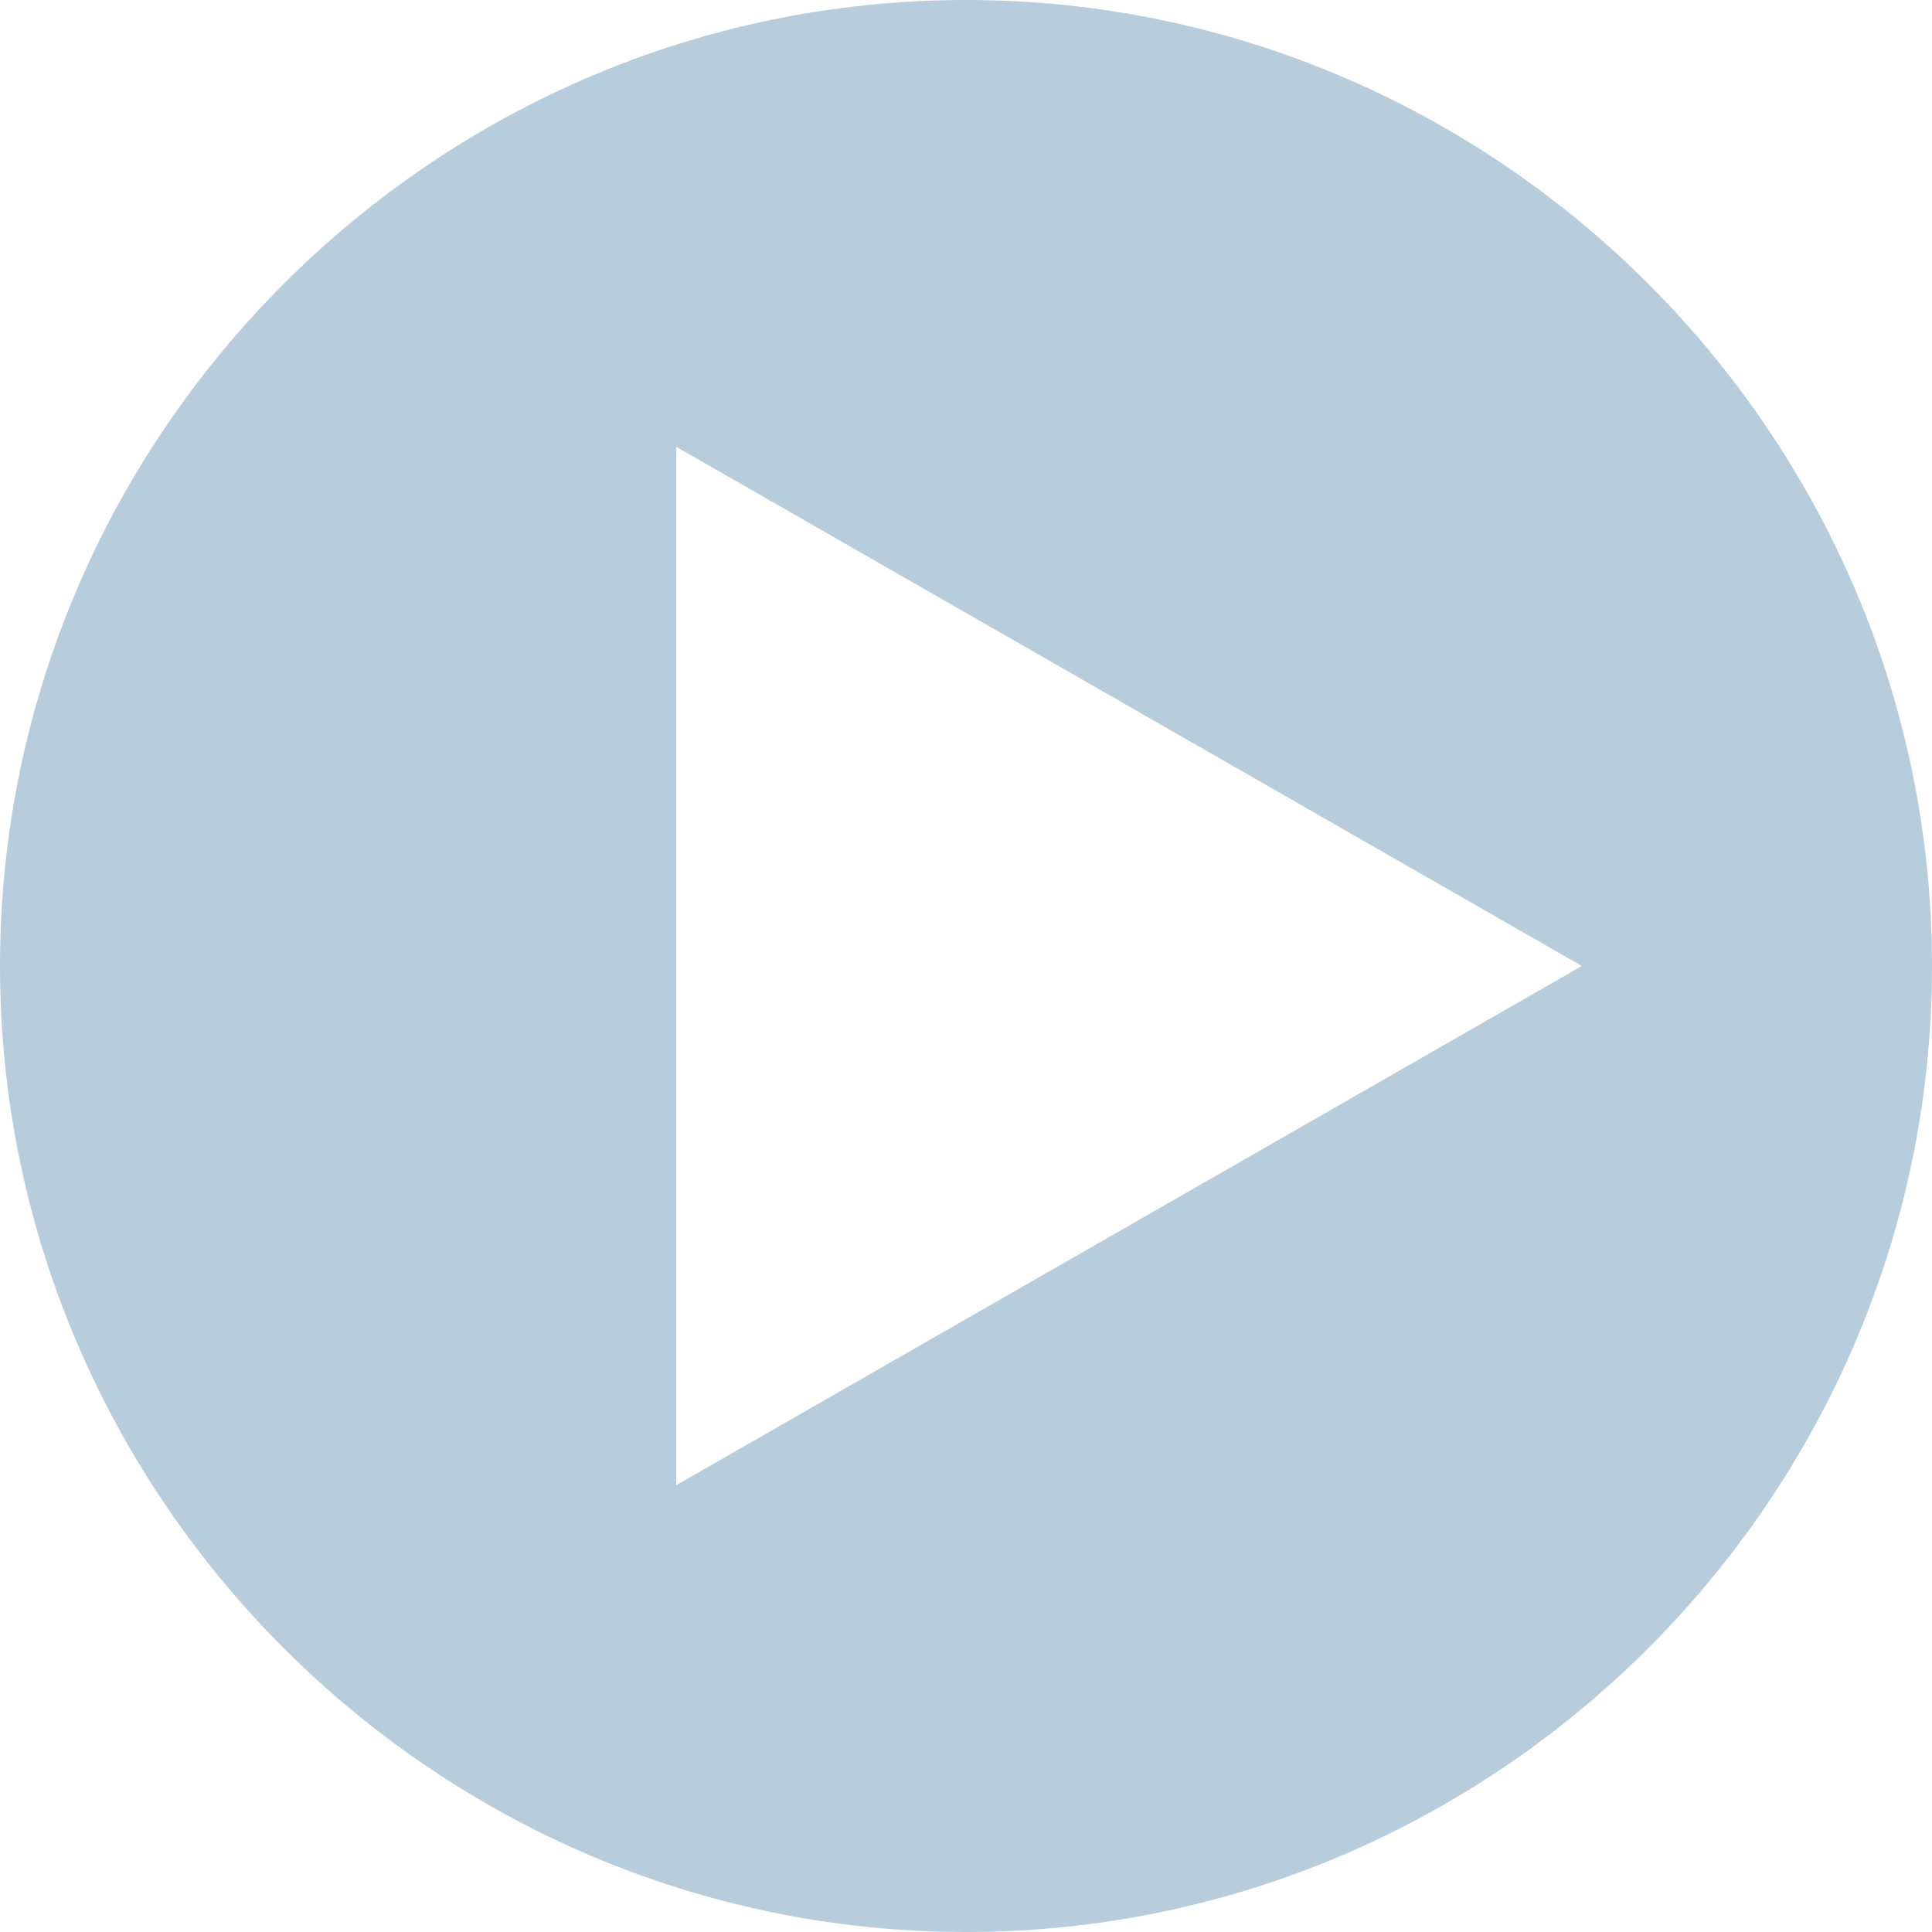
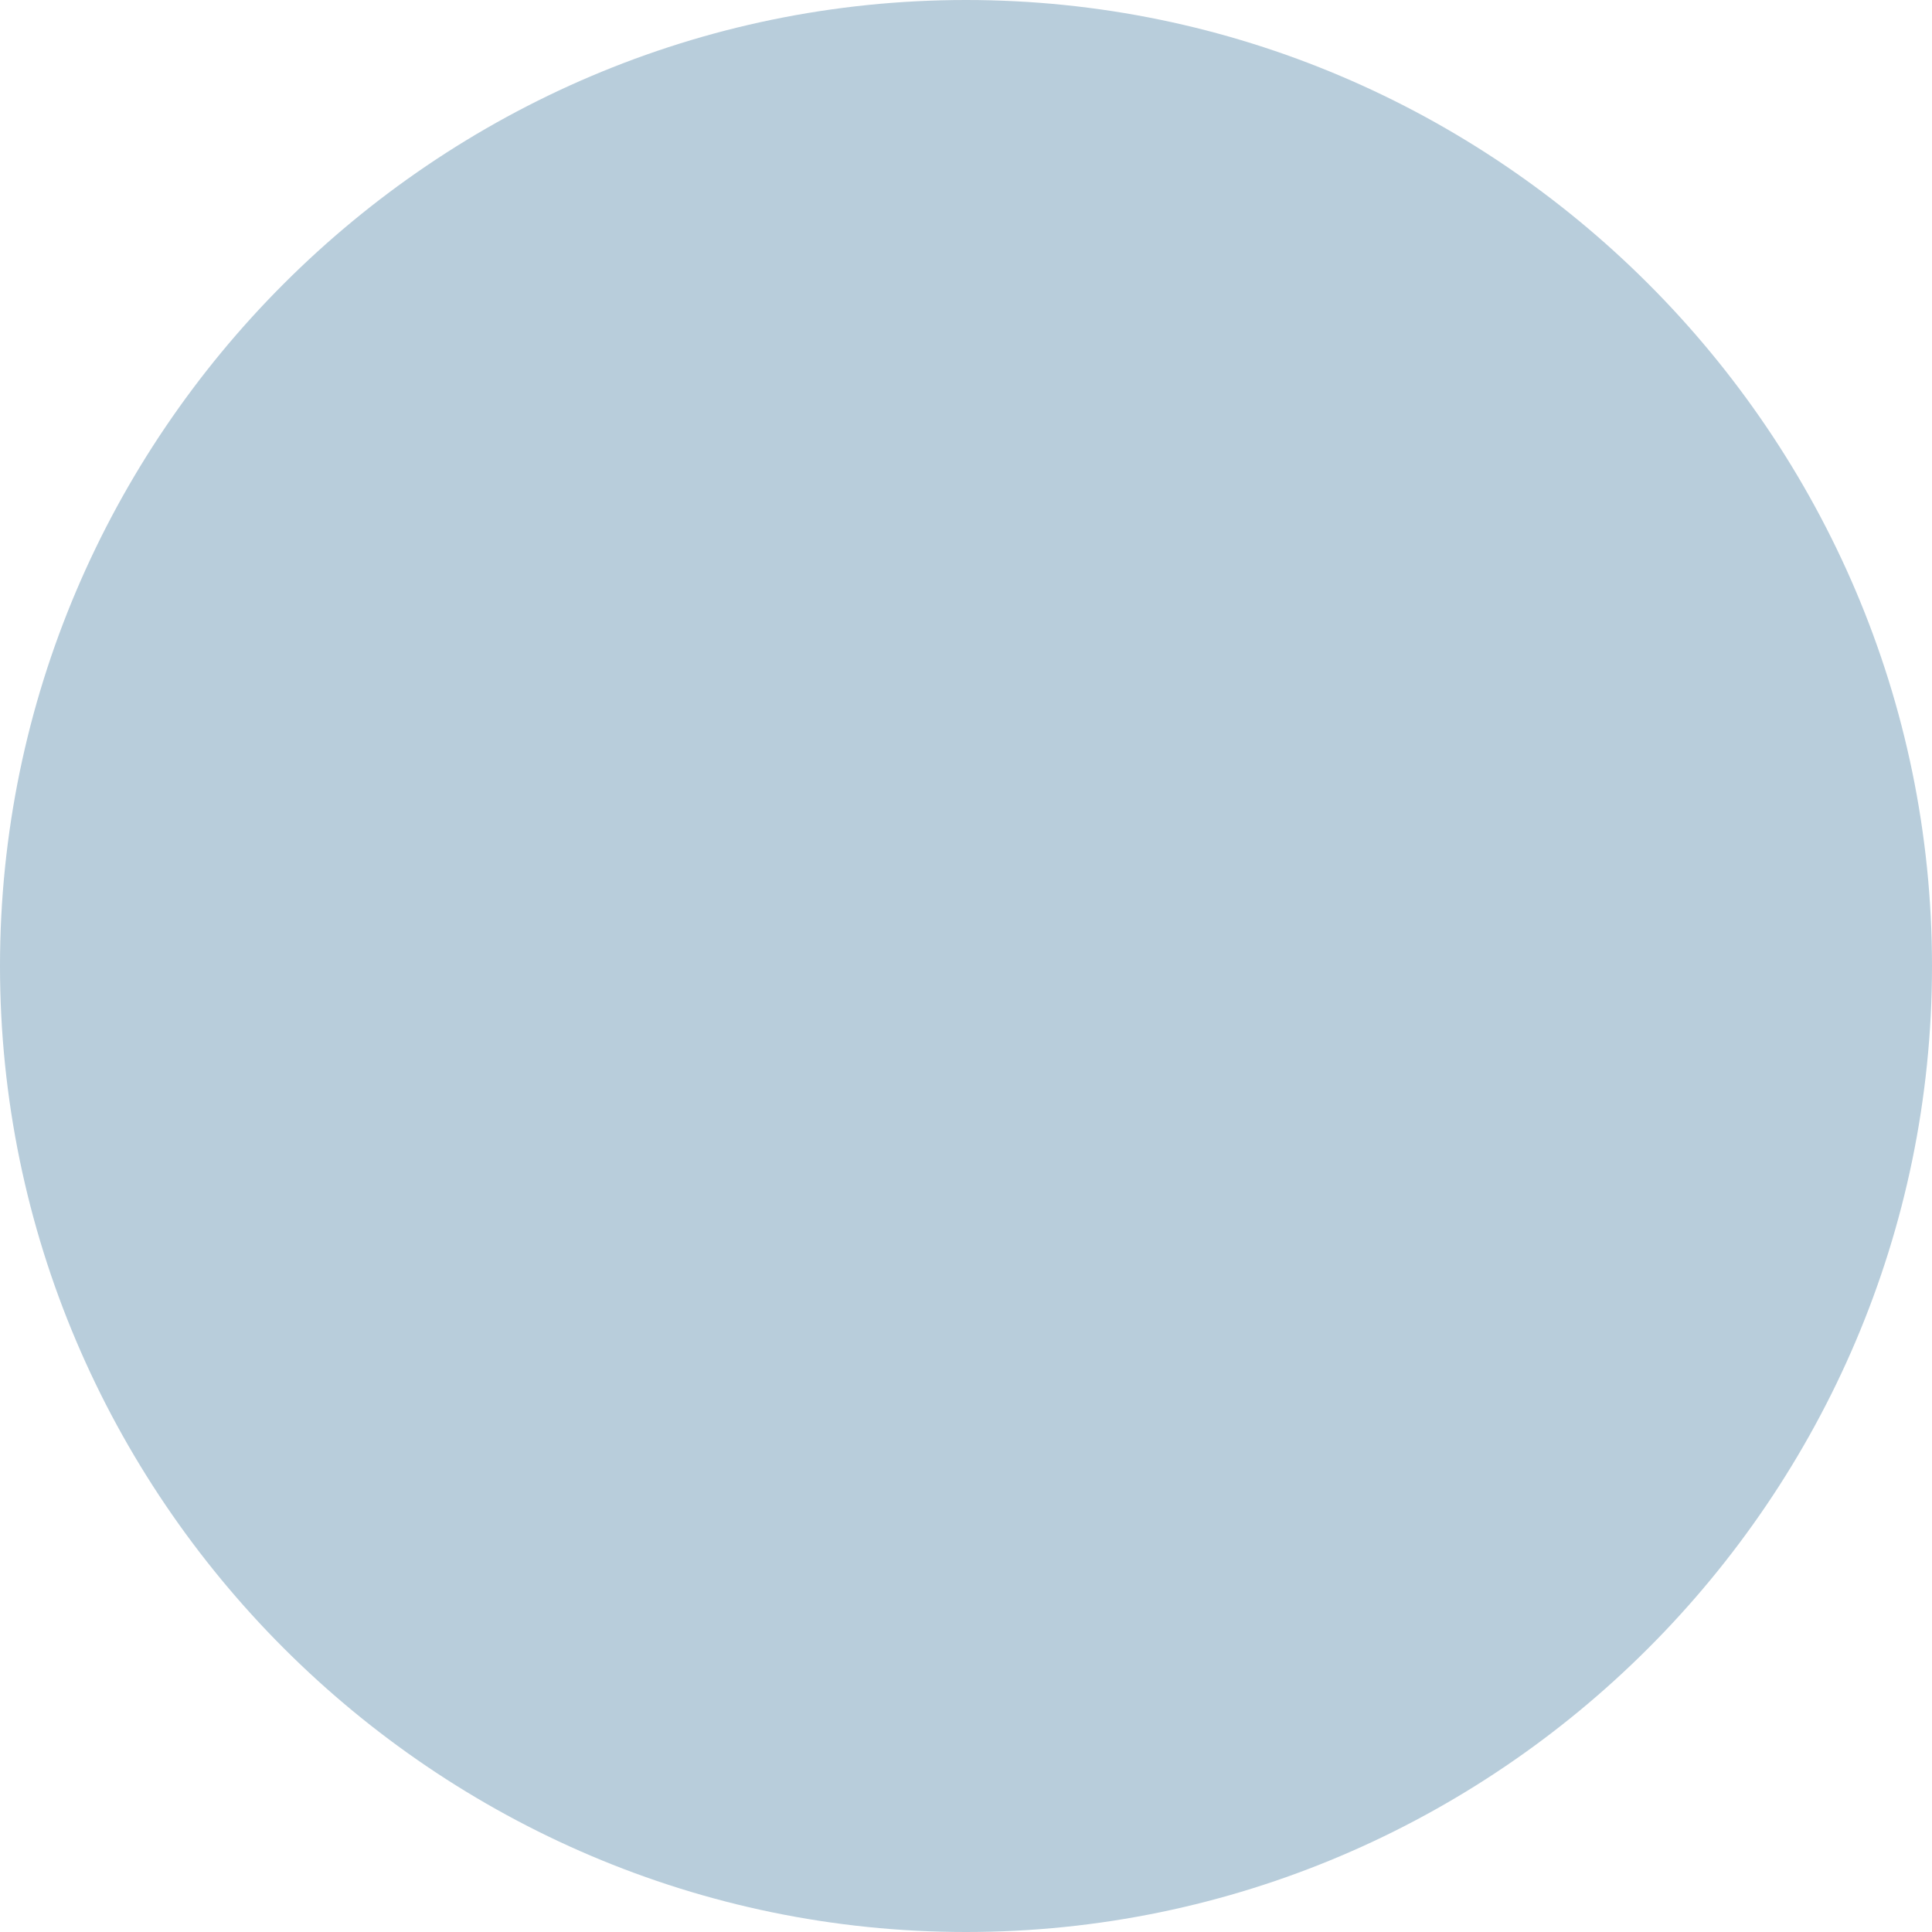
<svg xmlns="http://www.w3.org/2000/svg" width="16" height="16" viewBox="0 0 16 16">
-   <path d="M8 0C3.6 0 0 3.6 0 8c0 4.4 3.6 8 8 8s8-3.6 8-8S12.4 0 8 0zM5.6 12.3V3.7L13.1 8 5.6 12.3z" fill="#B8CDDB" />
+   <path d="M8 0C3.6 0 0 3.6 0 8c0 4.4 3.6 8 8 8s8-3.6 8-8S12.4 0 8 0zM5.6 12.3L13.1 8 5.6 12.3z" fill="#B8CDDB" />
</svg>